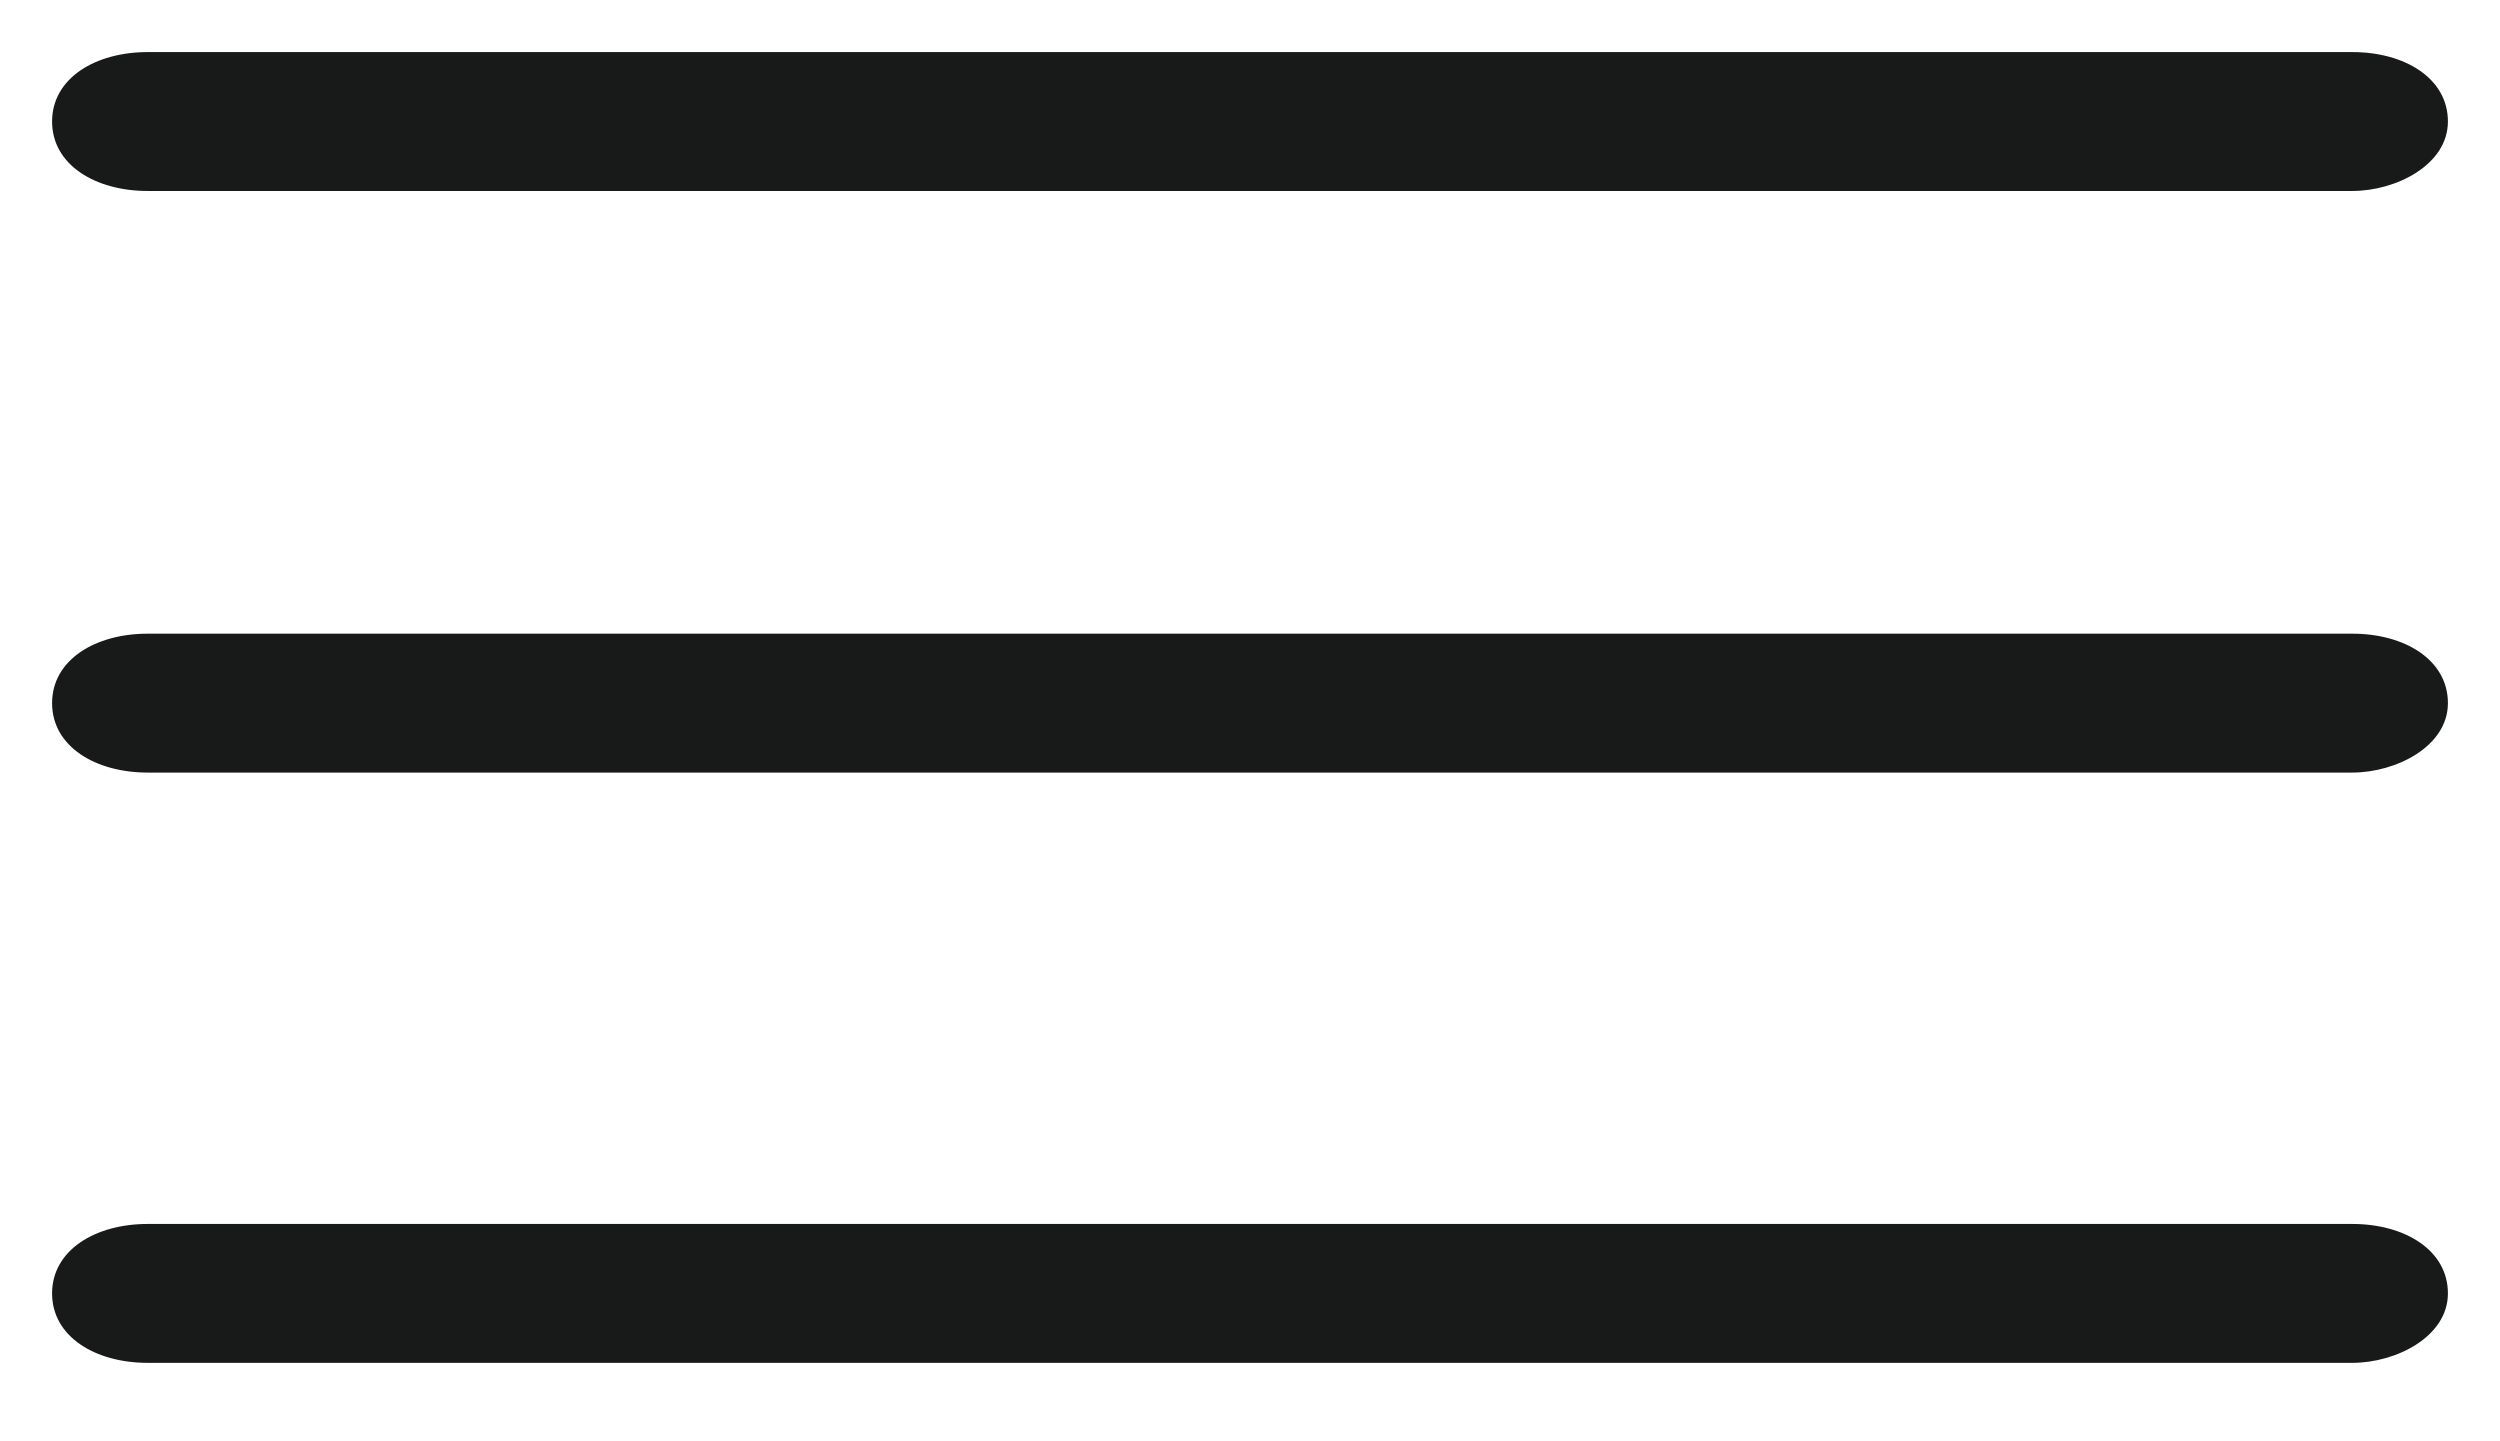
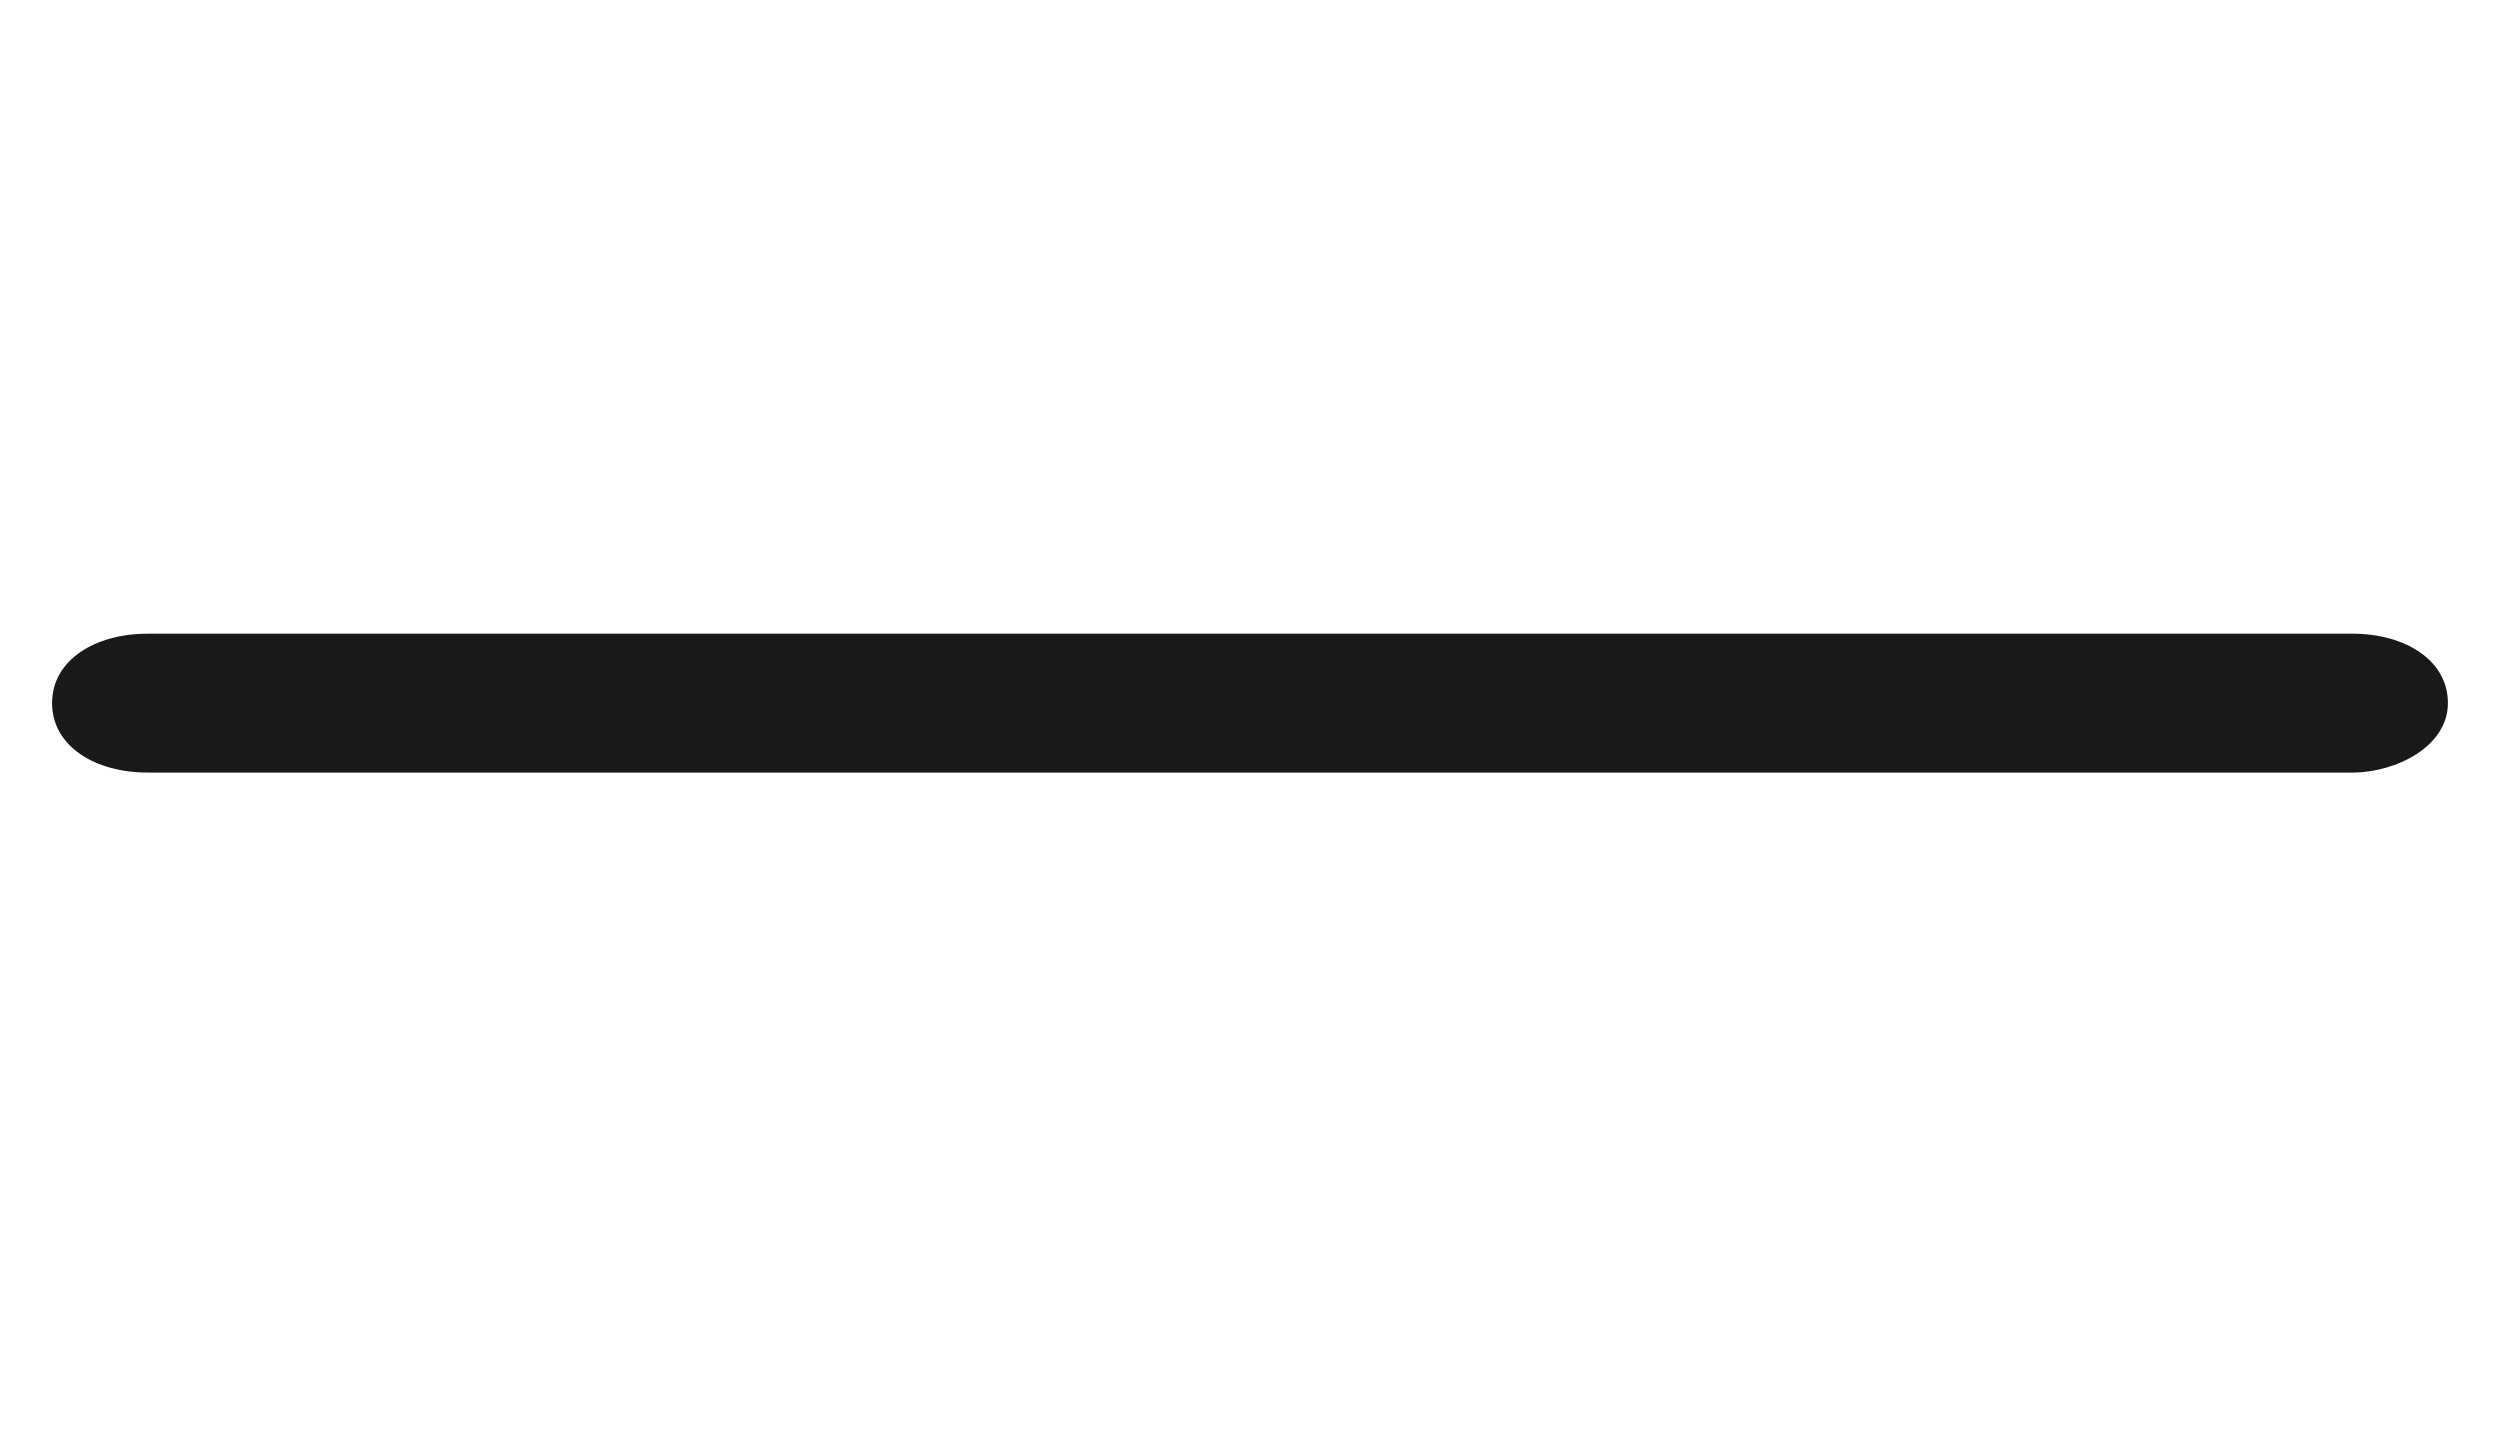
<svg xmlns="http://www.w3.org/2000/svg" version="1.1" id="Layer_1" x="0px" y="0px" viewBox="0 0 28.8 16.6" style="enable-background:new 0 0 28.8 16.6;" xml:space="preserve">
  <style type="text/css">
	.st0{fill:#181919;}
	.st1{fill:none;}
</style>
  <g id="vuesax_outline_menu" transform="translate(-684 -380)">
    <g id="menu" transform="translate(684 380)">
-       <path id="Vector" class="st0" d="M27.1,2.2H1.7c-0.6,0-1.1-0.3-1.1-0.8s0.5-0.8,1.1-0.8h25.4c0.6,0,1.1,0.3,1.1,0.8    S27.6,2.2,27.1,2.2z" />
      <path id="Vector-2" class="st0" d="M27.1,8.9H1.7c-0.6,0-1.1-0.3-1.1-0.8s0.5-0.8,1.1-0.8h25.4c0.6,0,1.1,0.3,1.1,0.8    S27.6,8.9,27.1,8.9z" />
-       <path id="Vector-3" class="st0" d="M27.1,15.7H1.7c-0.6,0-1.1-0.3-1.1-0.8s0.5-0.8,1.1-0.8h25.4c0.6,0,1.1,0.3,1.1,0.8    S27.6,15.7,27.1,15.7z" />
-       <path id="Vector-4" class="st1" d="M-1.6-7.8h32v32h-32V-7.8z" />
    </g>
  </g>
</svg>